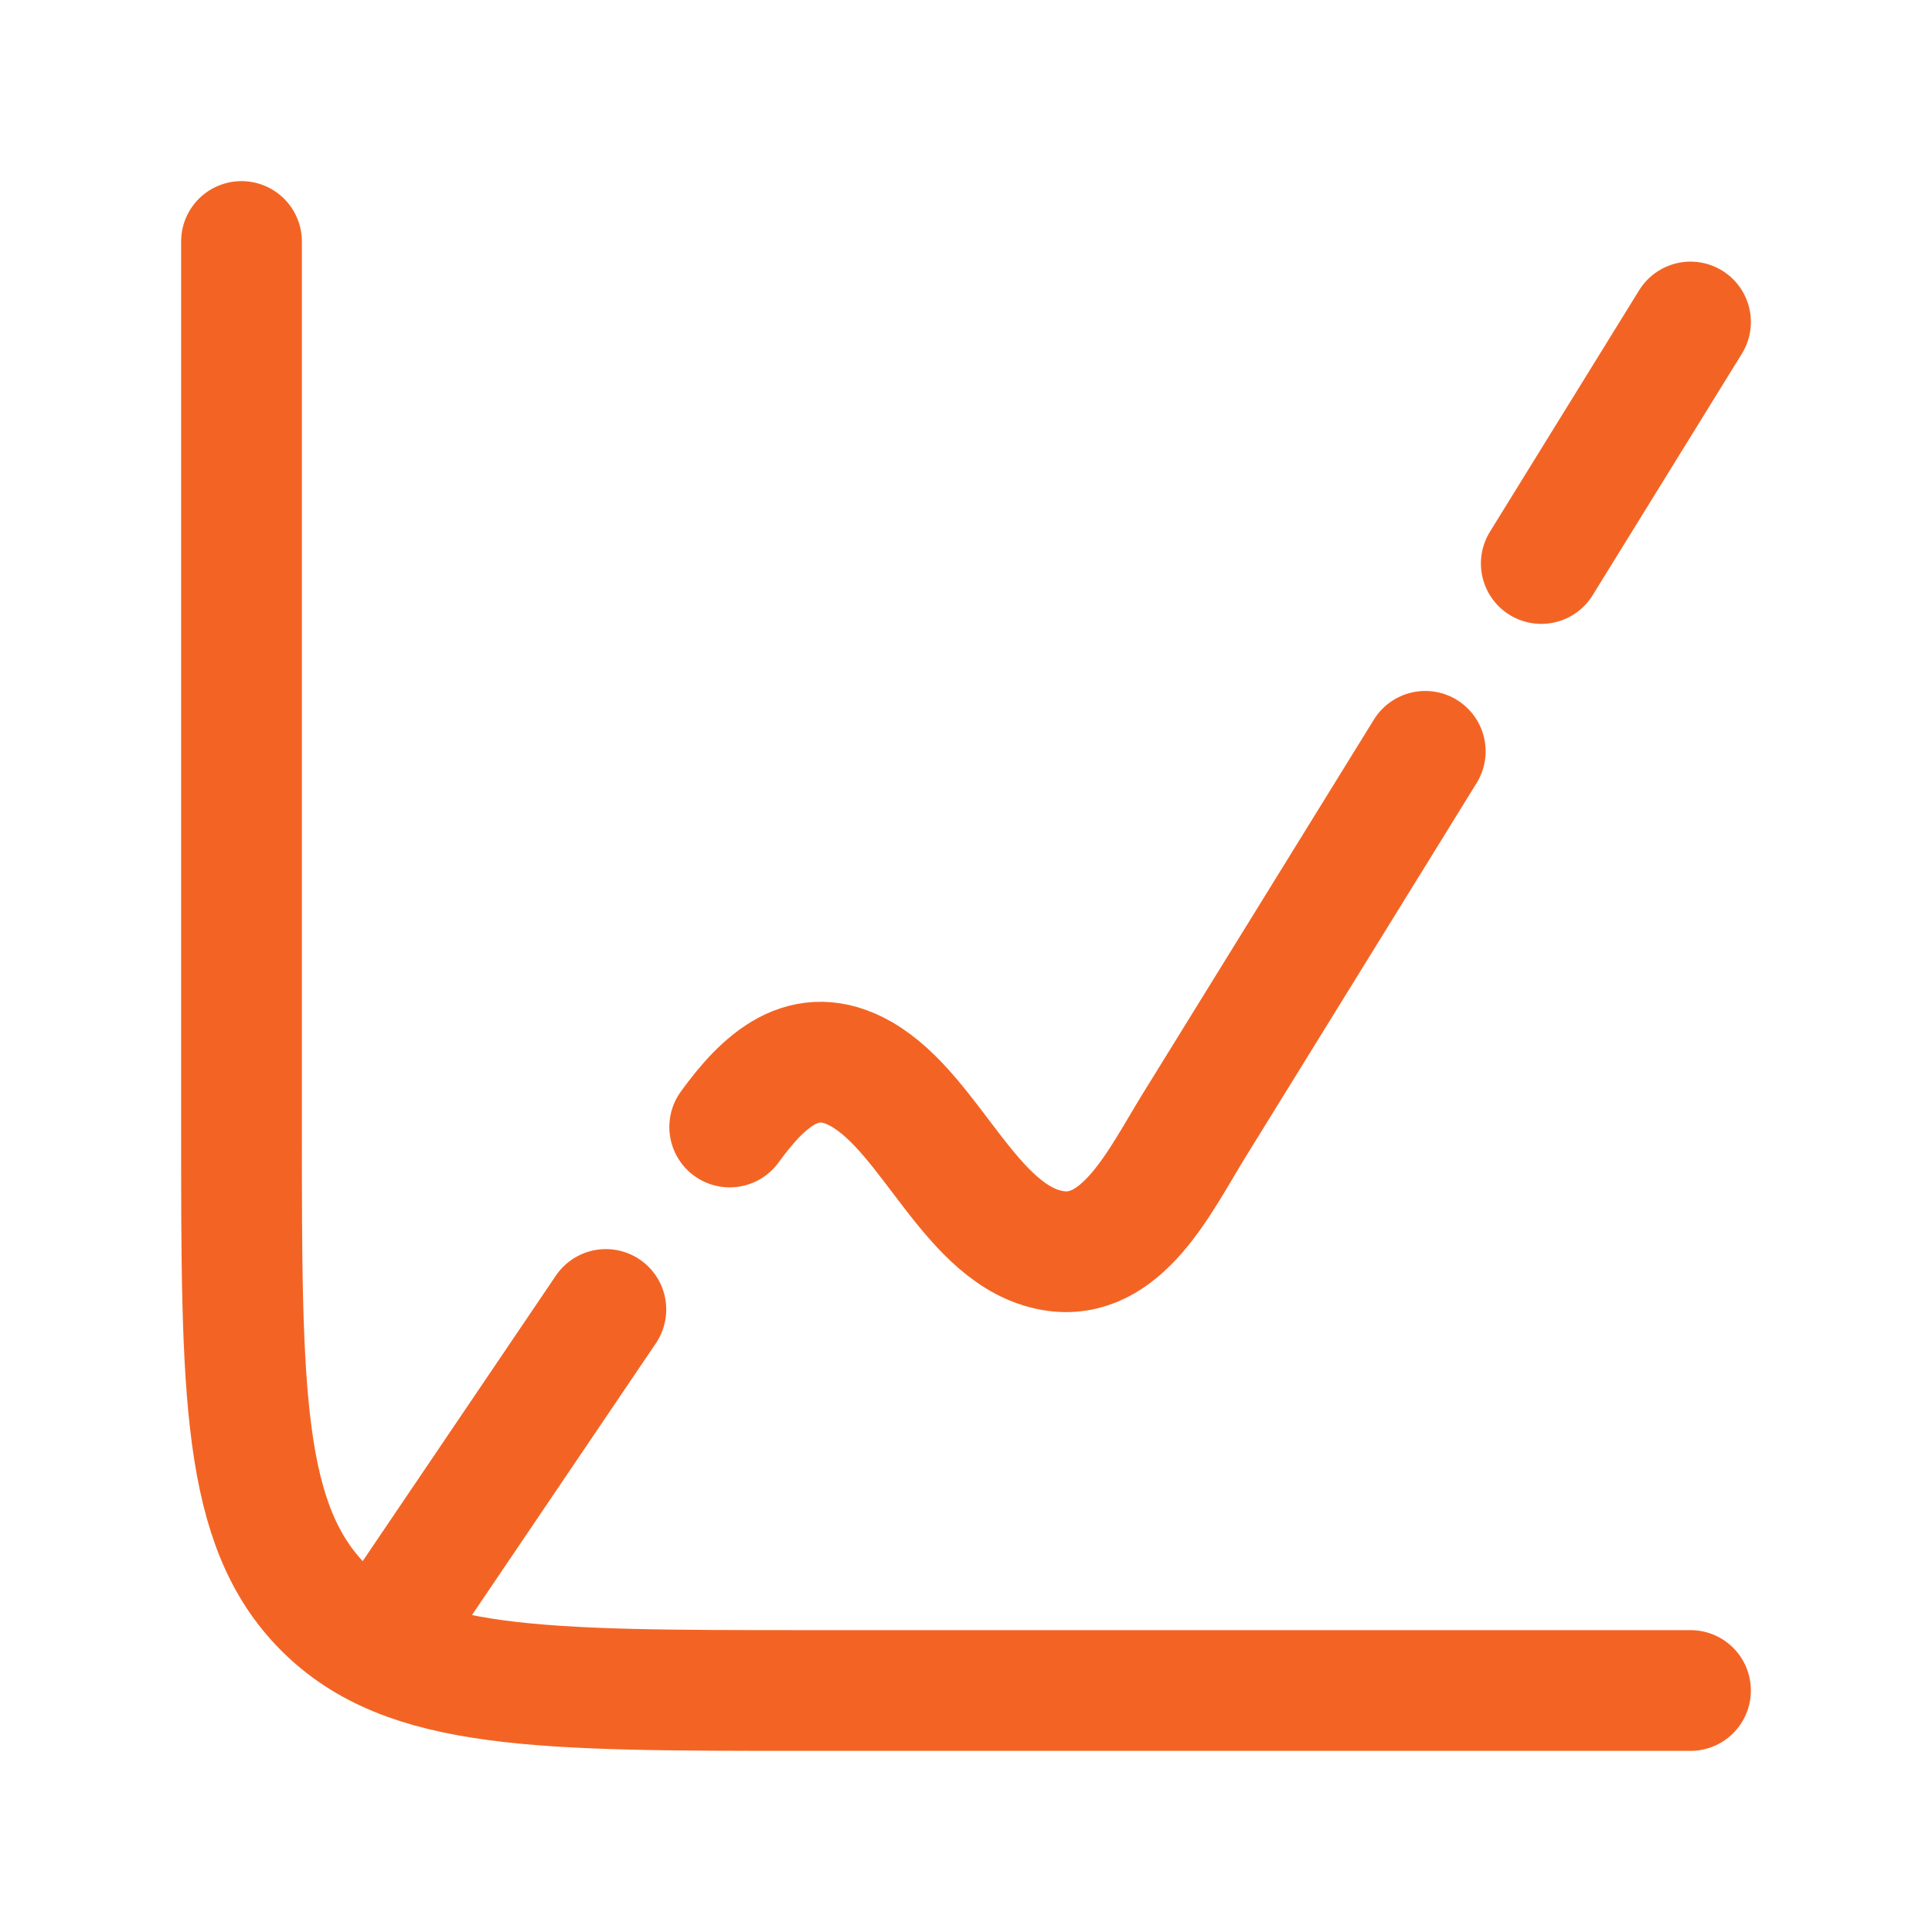
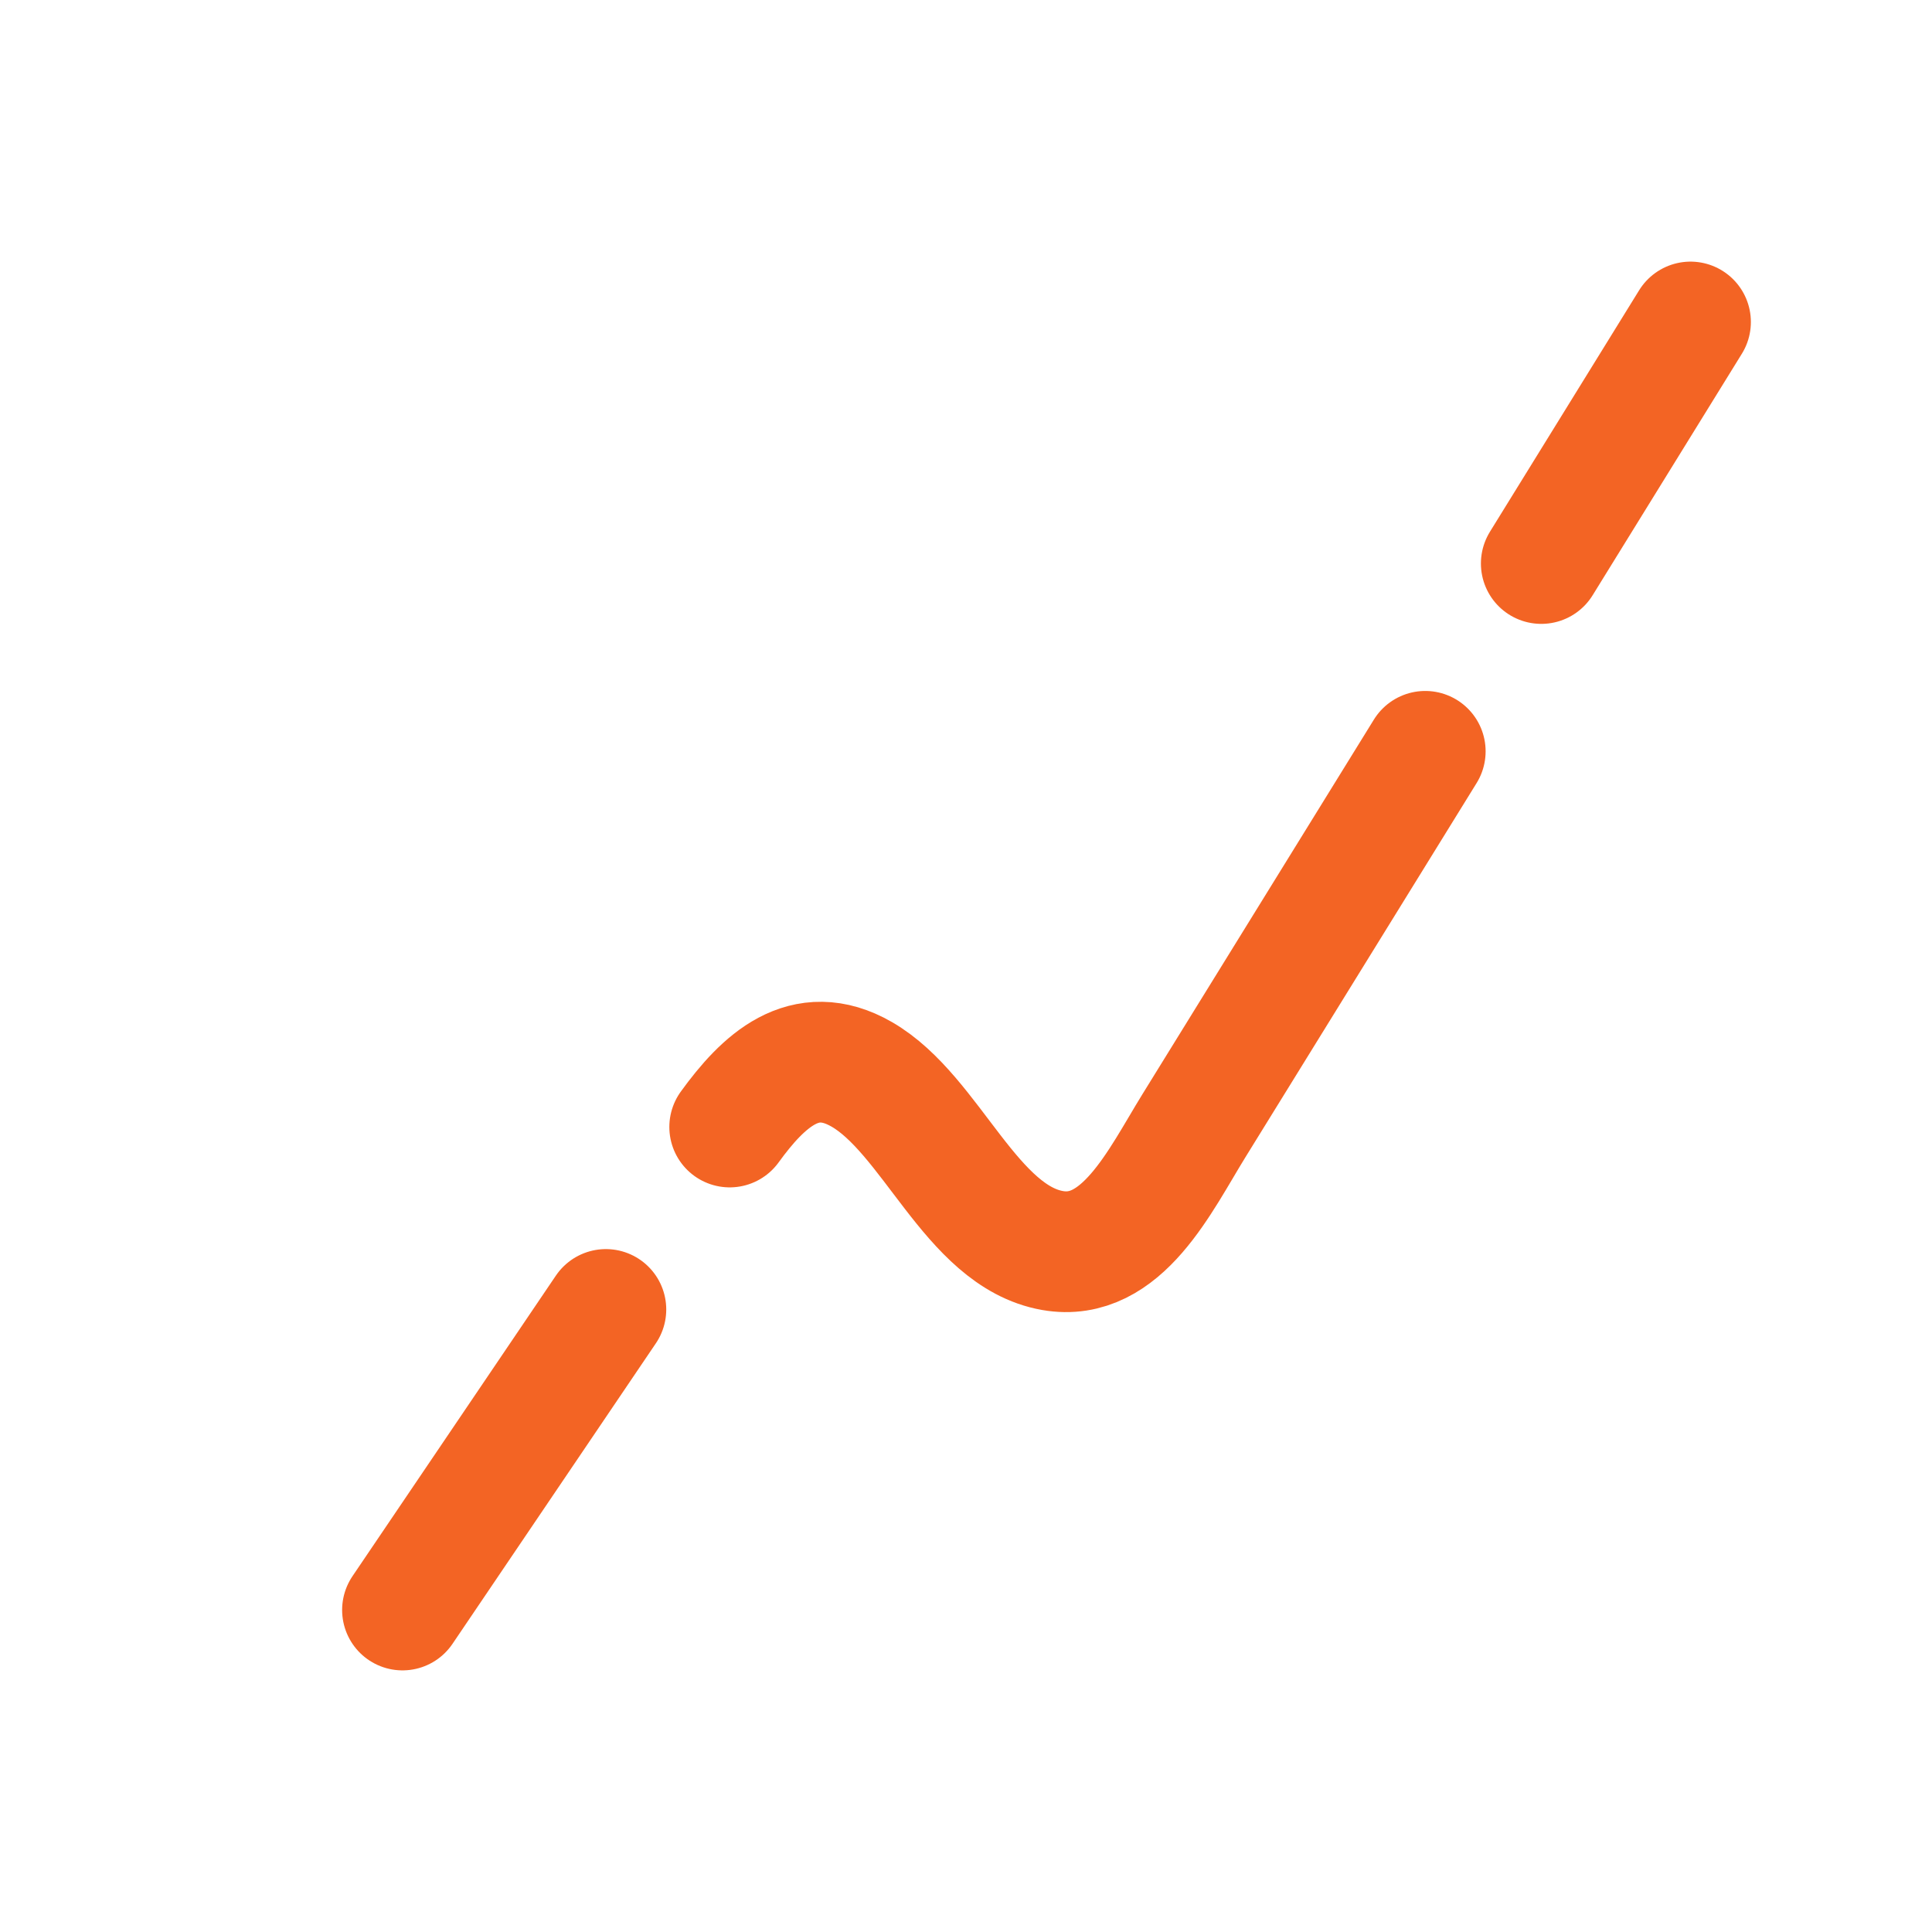
<svg xmlns="http://www.w3.org/2000/svg" width="168" height="168" viewBox="0 0 168 168" fill="none">
-   <path d="M147 147H70C46.901 147 35.352 147 28.176 139.824C21 132.648 21 121.099 21 98V21" stroke="#F36424" stroke-width="10.5" stroke-linecap="round" />
  <path d="M123.934 65.333L103.818 97.891C100.886 102.636 97.558 109.802 91.524 108.741C84.428 107.492 81.019 96.914 74.918 93.412C69.95 90.56 66.358 93.997 63.453 98M147 28L134.025 49M35 140L52.684 113.867" stroke="#F36424" stroke-width="10.5" stroke-linecap="round" stroke-linejoin="round" />
</svg>